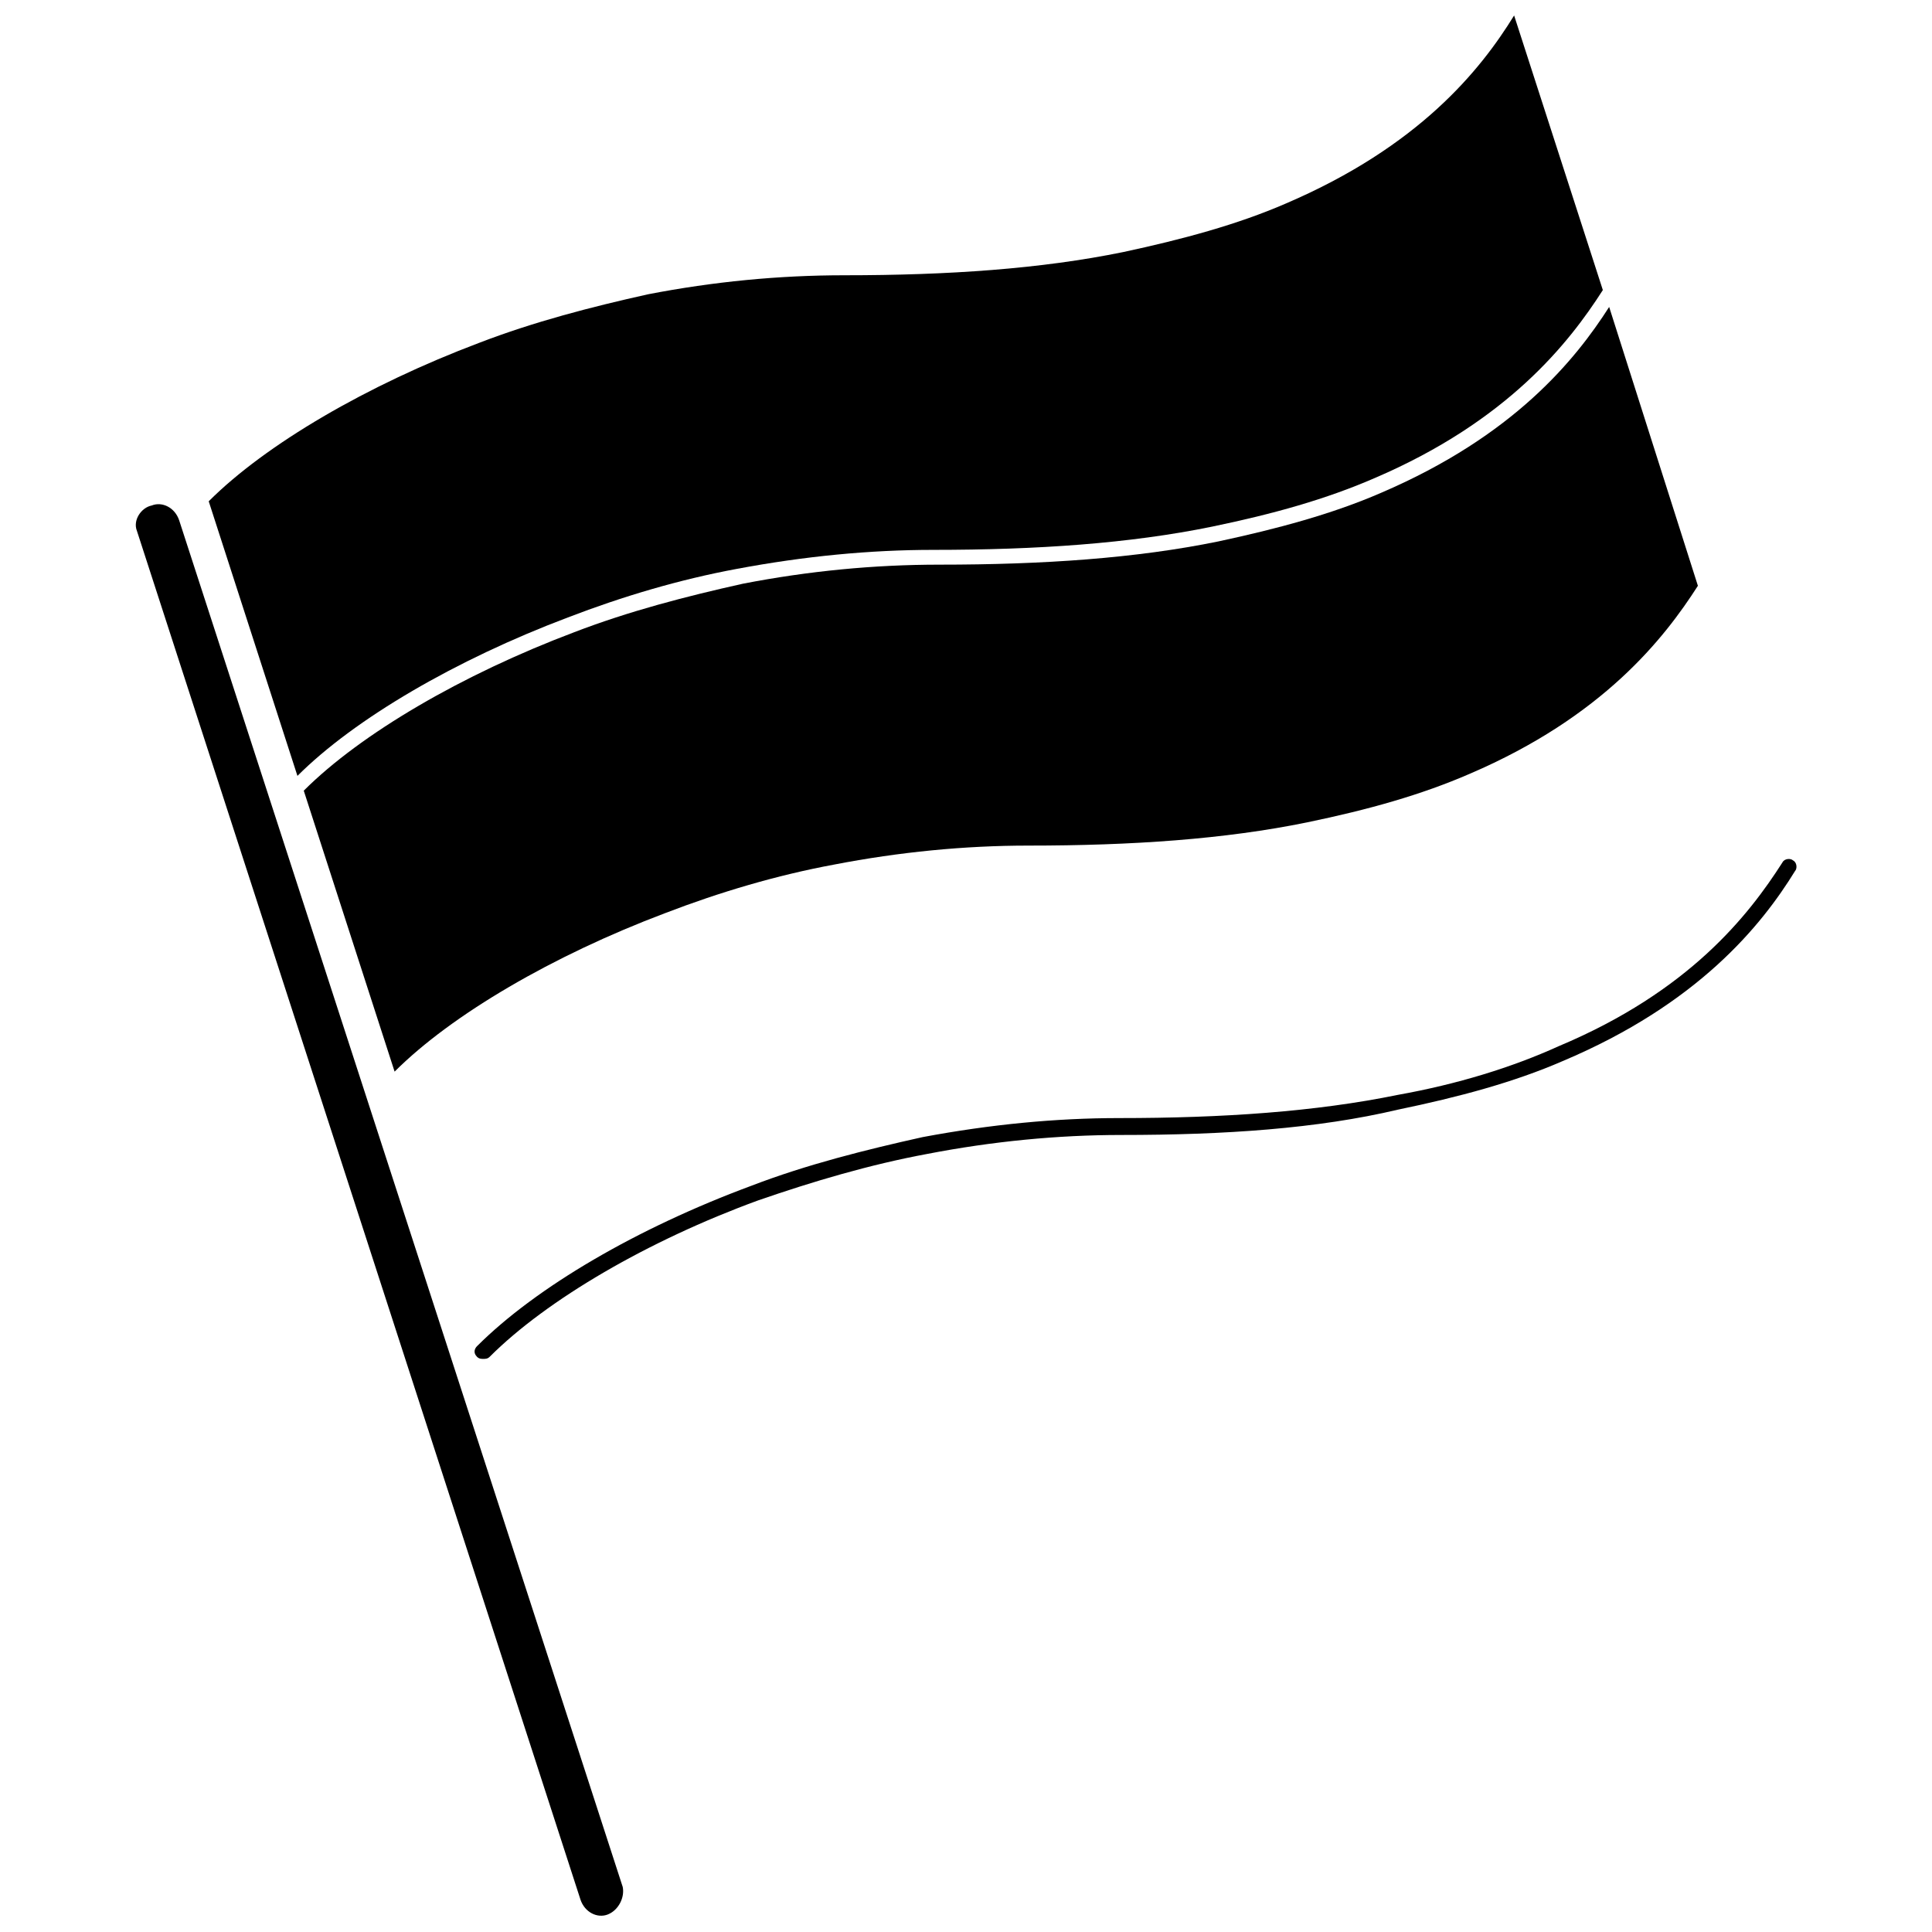
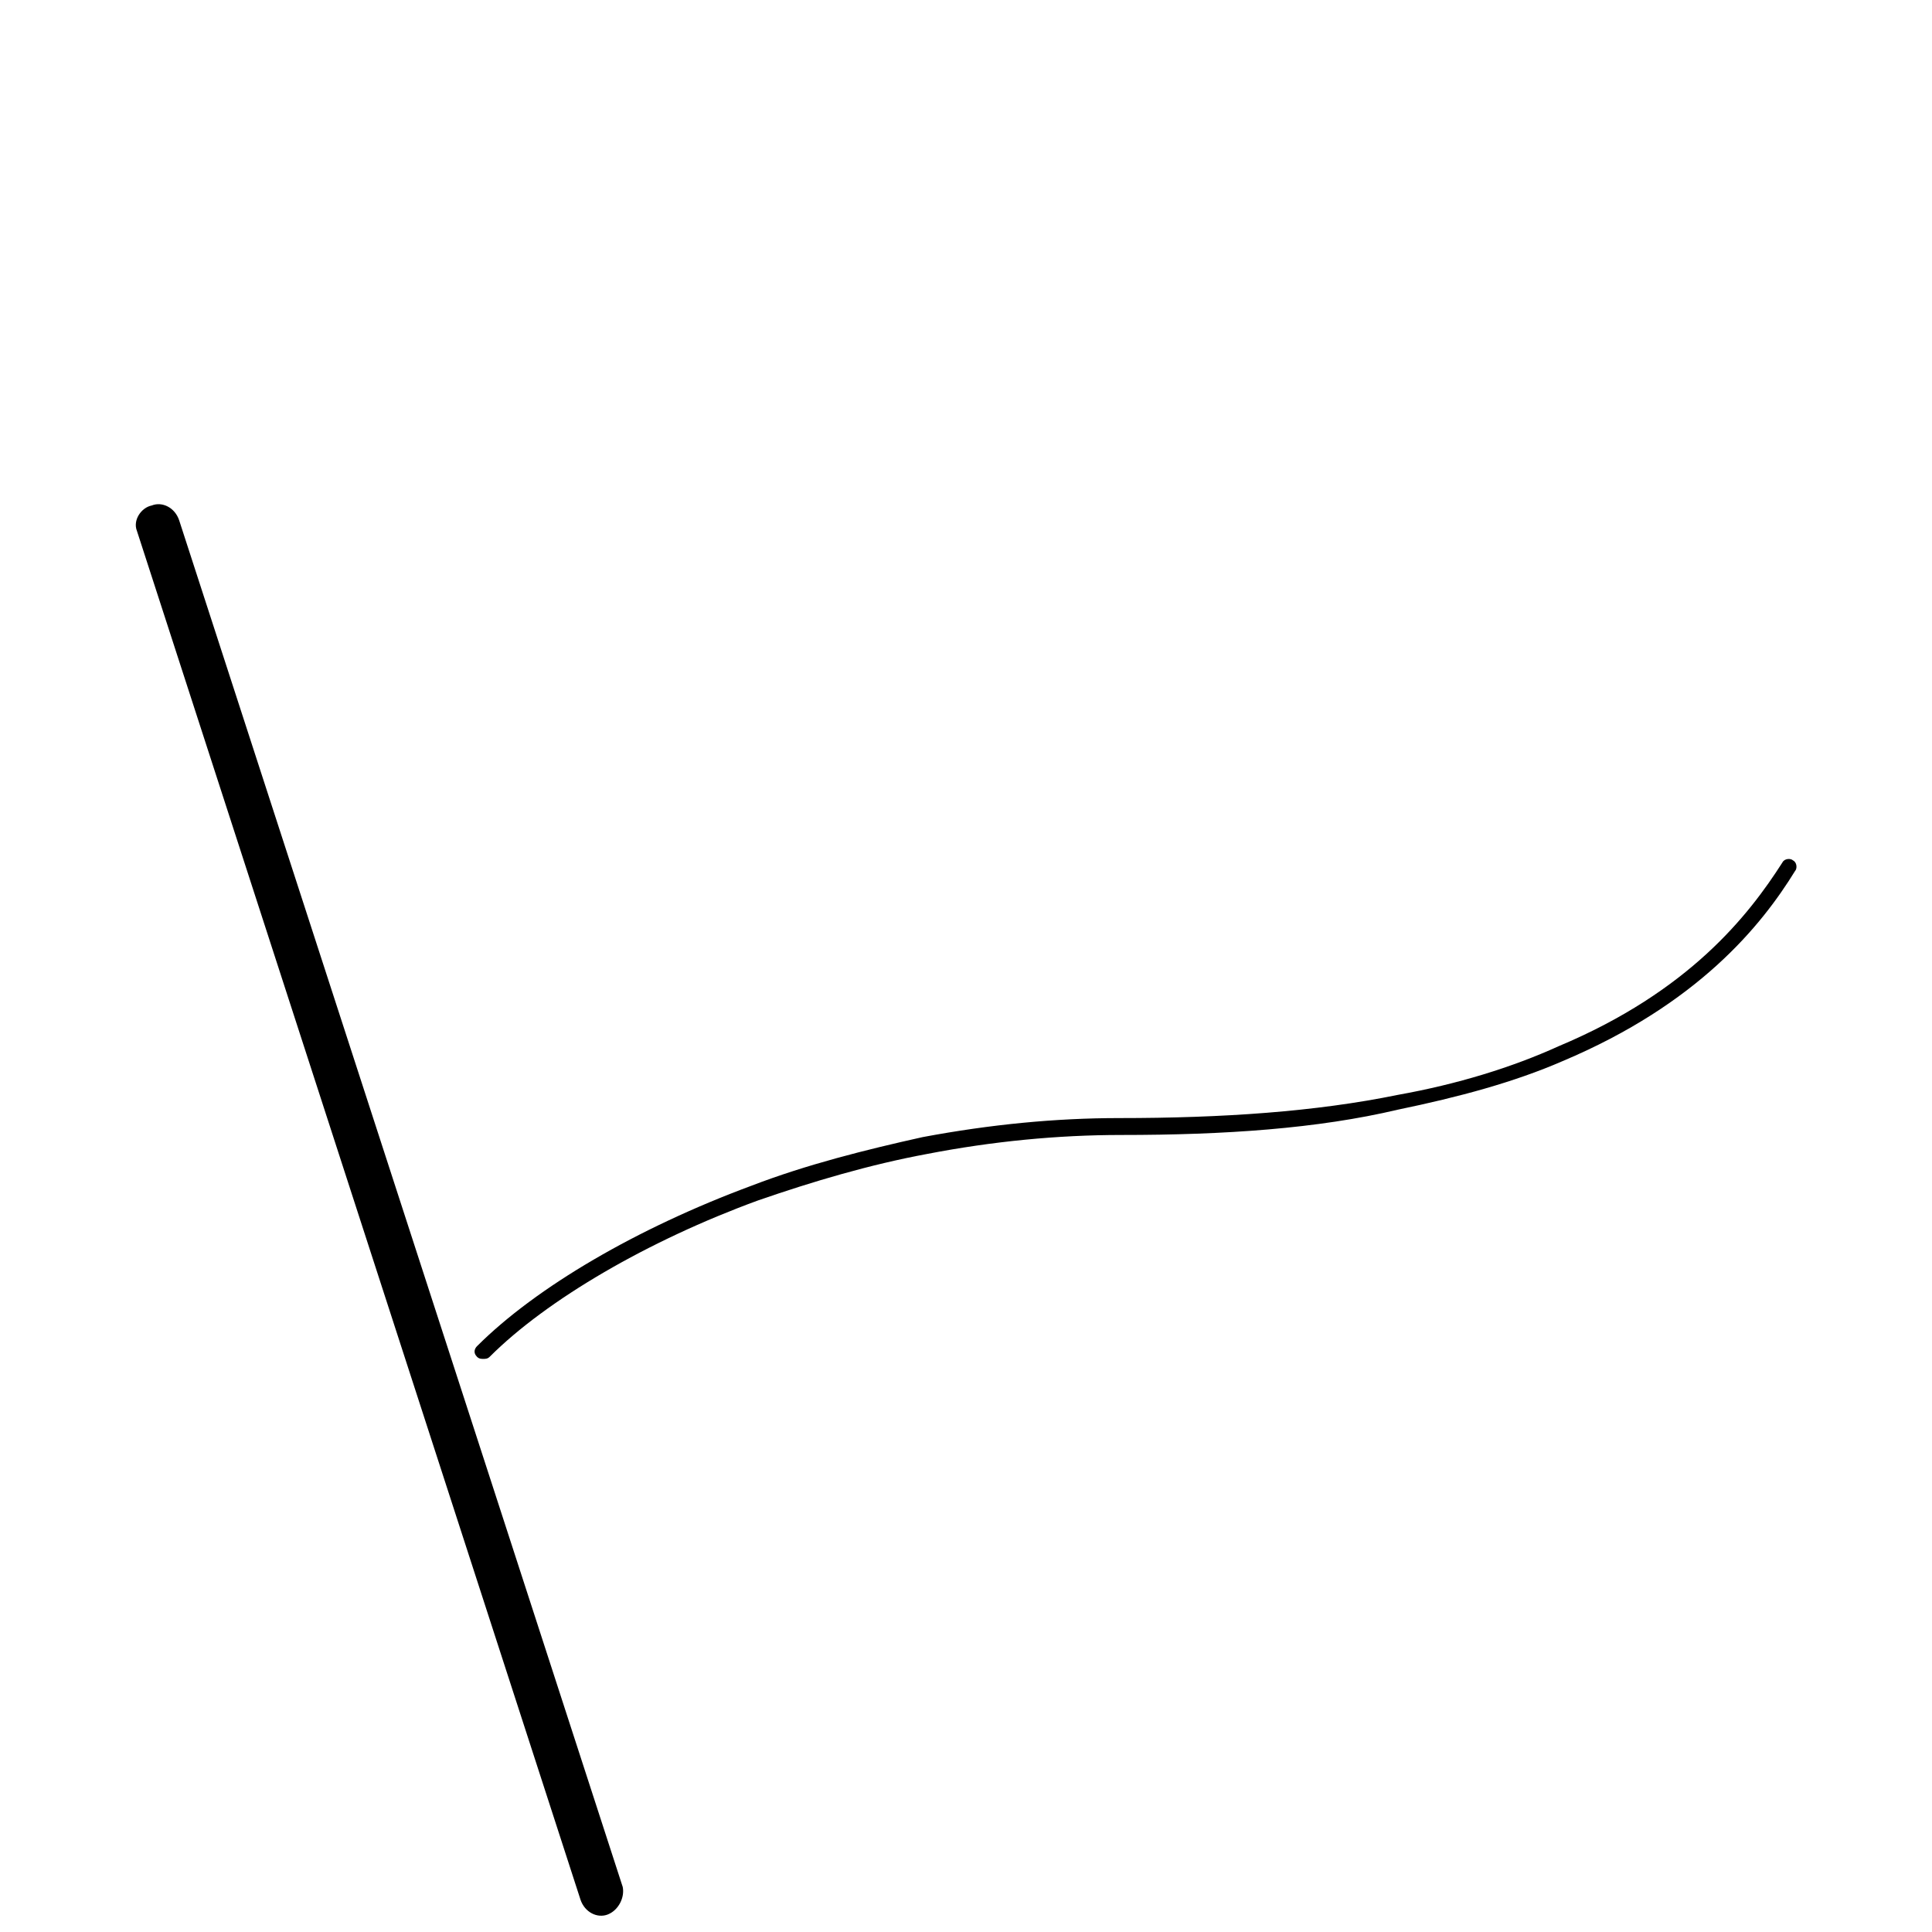
<svg xmlns="http://www.w3.org/2000/svg" width="800px" height="800px" version="1.1" viewBox="144 144 512 512">
  <defs>
    <clipPath id="b">
      <path d="m179 277h131v374.9h-131z" />
    </clipPath>
    <clipPath id="a">
      <path d="m199 148.09h370v201.91h-370z" />
    </clipPath>
  </defs>
  <g clip-path="url(#b)">
    <path d="m305.11 651.34c-2.801 1.121-6.156-0.559-7.277-3.918l-117.55-362.74c-1.121-2.801 1.121-6.156 3.918-6.719 2.801-1.121 6.156 0.559 7.277 3.918l117.55 362.18c0.562 2.797-1.117 6.156-3.918 7.277" />
  </g>
  <path d="m272.09 504.12c-0.559 0-1.121 0-1.68-0.559-1.121-1.121-0.559-2.238 0-2.801 15.676-15.676 42.543-31.348 72.773-42.543 14.555-5.598 30.23-9.516 45.344-12.875 17.914-3.359 35.266-5.039 52.059-5.039 27.43 0 52.059-1.68 73.891-6.156 15.676-2.801 30.23-7.277 42.543-12.875 34.707-14.555 50.383-34.707 59.336-48.703 0.559-1.121 2.238-1.121 2.801-0.559 1.121 0.559 1.121 2.238 0.559 2.801-8.957 14.555-25.75 35.266-61.578 50.383-12.875 5.598-27.43 9.516-43.664 12.875-21.266 5.031-45.895 6.711-73.324 6.711-16.793 0-34.148 1.68-51.5 5.039-15.113 2.801-30.23 7.277-44.781 12.316-29.109 10.637-55.98 26.309-71.094 41.426-0.562 0.559-1.121 0.559-1.684 0.559" />
  <g clip-path="url(#a)">
-     <path d="m568.77 220.87c-8.957 13.996-25.191 34.707-60.457 49.82-12.875 5.598-26.871 9.516-43.105 12.875-21.832 4.477-46.461 6.156-73.891 6.156-16.793 0-34.148 1.68-52.059 5.039-15.113 2.801-30.23 7.277-44.781 12.875-29.668 11.195-56.539 26.871-71.652 41.984l-23.512-72.773c15.113-15.113 41.984-30.789 71.652-41.984 14.555-5.598 29.668-9.516 44.781-12.875 17.352-3.359 34.707-5.039 52.059-5.039 27.43 0 52.059-1.68 73.891-6.156 15.676-3.359 30.23-7.277 43.105-12.875 35.266-15.113 51.5-35.266 60.457-49.82l23.512 72.773" />
-   </g>
-   <path d="m593.96 299.24c-8.957 13.996-25.191 34.707-60.457 49.82-12.875 5.598-26.871 9.516-43.105 12.875-21.832 4.477-46.461 6.156-73.891 6.156-16.793 0-34.148 1.68-51.5 5.039-15.113 2.801-30.23 7.277-44.781 12.875-29.668 11.195-56.539 26.871-71.652 41.984l-24.074-74.453c15.113-15.113 41.984-30.789 71.652-41.984 14.555-5.598 29.668-9.516 44.781-12.875 17.352-3.359 34.707-5.039 52.059-5.039 27.43 0 52.059-1.68 73.891-6.156 15.676-3.359 30.23-7.277 43.105-12.875 35.266-15.113 51.5-35.266 60.457-49.262l23.516 73.895" />
+     </g>
</svg>